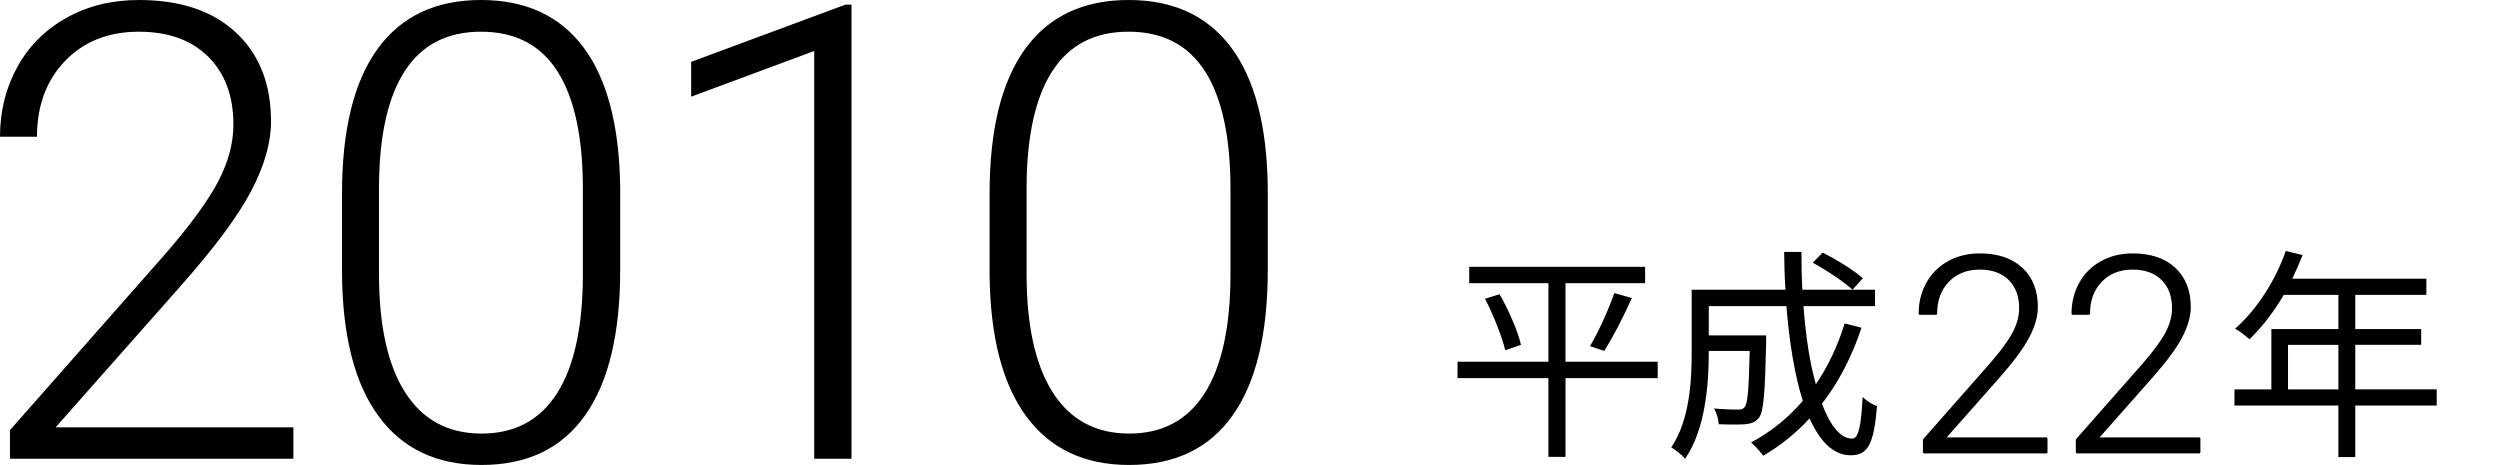
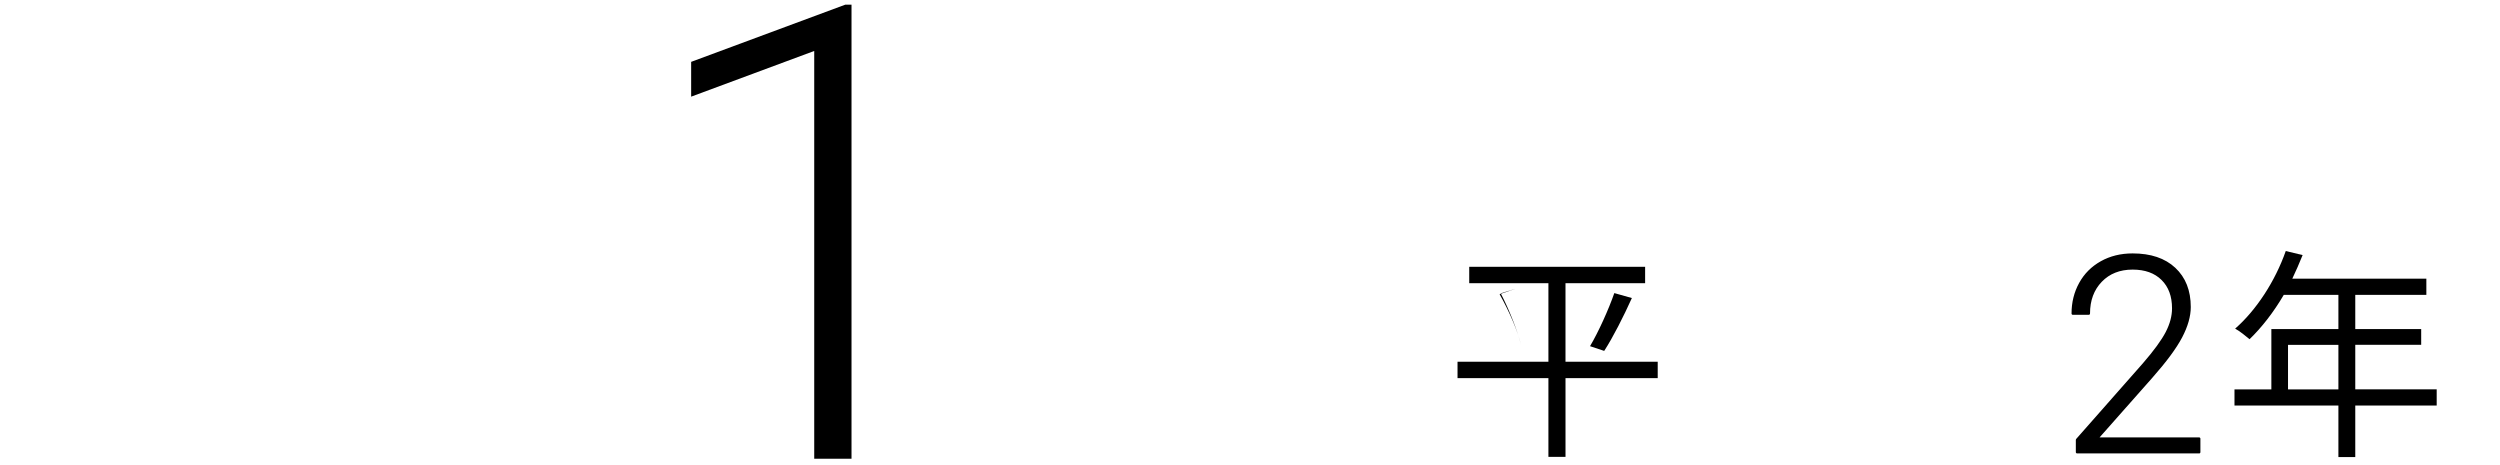
<svg xmlns="http://www.w3.org/2000/svg" id="_レイヤー_5" data-name="レイヤー 5" version="1.1" viewBox="0 0 196.382 36.523">
  <defs>
    <style>
      .cls-1 {
        stroke-width: 0px;
      }

      .cls-1, .cls-2 {
        fill: #000;
      }

      .cls-2 {
        stroke: #000;
        stroke-linecap: round;
        stroke-linejoin: round;
        stroke-width: .2px;
      }
    </style>
  </defs>
  <g>
-     <path class="cls-1" d="M23.047,36.035H.781v-2.246l12.183-13.818c2.018-2.327,3.418-4.248,4.199-5.762s1.172-2.986,1.172-4.419c0-2.246-.659-4.024-1.978-5.334s-3.134-1.965-5.444-1.965c-2.393,0-4.326.765-5.799,2.295-1.473,1.53-2.209,3.516-2.209,5.957H0c0-2.002.451-3.825,1.354-5.469.903-1.644,2.189-2.934,3.857-3.87C6.88.468,8.78-0,10.913-0,14.168-0,16.711.854,18.542,2.563s2.747,4.037,2.747,6.982c0,1.66-.517,3.475-1.551,5.444-1.033,1.97-2.853,4.427-5.456,7.373l-9.912,11.206h18.677v2.466Z" />
-     <path class="cls-1" d="M48.717,21.216c0,5.013-.92,8.817-2.759,11.414-1.84,2.596-4.55,3.894-8.13,3.894-3.516,0-6.21-1.273-8.081-3.821-1.872-2.547-2.832-6.254-2.881-11.121v-6.372c0-4.997.928-8.781,2.783-11.353C31.505,1.286,34.215-0,37.779-0,41.295-0,43.98,1.241,45.836,3.723s2.815,6.14,2.881,10.974v6.519ZM45.787,14.844c0-4.069-.664-7.145-1.99-9.229-1.326-2.083-3.332-3.125-6.018-3.125-2.637,0-4.623,1.018-5.957,3.052-1.335,2.035-2.019,5.038-2.051,9.009v6.982c0,4.053.688,7.153,2.062,9.302,1.375,2.148,3.373,3.223,5.994,3.223,2.604,0,4.577-1.05,5.92-3.149s2.022-5.176,2.039-9.229v-6.836Z" />
    <path class="cls-1" d="M66.89,36.035h-2.93V4.004l-9.668,3.589v-2.734L66.401.366h.488v35.669Z" />
-     <path class="cls-1" d="M99.586,21.216c0,5.013-.919,8.817-2.759,11.414s-4.549,3.894-8.13,3.894c-3.516,0-6.209-1.273-8.081-3.821s-2.832-6.254-2.881-11.121v-6.372c0-4.997.928-8.781,2.783-11.353C82.375,1.286,85.084-0,88.649-0,92.165-0,94.85,1.241,96.706,3.723s2.816,6.14,2.881,10.974v6.519ZM96.657,14.844c0-4.069-.664-7.145-1.99-9.229-1.327-2.083-3.333-3.125-6.018-3.125-2.637,0-4.623,1.018-5.957,3.052-1.334,2.035-2.018,5.038-2.051,9.009v6.982c0,4.053.688,7.153,2.063,9.302,1.375,2.148,3.373,3.223,5.994,3.223,2.604,0,4.578-1.05,5.92-3.149s2.022-5.176,2.039-9.229v-6.836Z" />
  </g>
  <g>
-     <path class="cls-1" d="M130.219,29.703h-7.244v6.185h-1.343v-6.185h-7.139v-1.29h7.139v-6.167h-6.22v-1.29h13.817v1.29h-6.255v6.167h7.244v1.29ZM117.798,23.112c.724,1.272,1.448,2.933,1.678,3.976l-1.236.424c-.247-1.042-.919-2.757-1.591-4.046l1.149-.354ZM124.901,27.193c.654-1.095,1.467-2.897,1.908-4.17l1.379.389c-.637,1.414-1.484,3.092-2.174,4.152l-1.113-.371Z" />
-     <path class="cls-1" d="M146.228,25.745c-.76,2.279-1.803,4.294-3.11,5.972.654,1.732,1.467,2.739,2.368,2.739.495,0,.707-.919.83-3.269.301.3.778.601,1.131.707-.247,3.004-.724,3.87-2.067,3.87-1.36,0-2.42-1.078-3.233-2.898-1.06,1.148-2.279,2.138-3.64,2.933-.194-.265-.654-.795-.954-1.042,1.572-.848,2.933-1.944,4.063-3.269-.636-1.997-1.06-4.594-1.289-7.439h-6.097v2.297h4.506v.565c-.088,3.958-.194,5.442-.565,5.901-.265.336-.565.459-1.06.513-.442.035-1.237.035-2.104,0-.018-.407-.158-.901-.371-1.237.813.071,1.573.089,1.873.089.248,0,.425-.036.53-.195.247-.265.336-1.378.406-4.417h-3.216v.142c0,2.474-.265,6.025-1.855,8.322-.229-.265-.795-.725-1.095-.883,1.448-2.156,1.607-5.177,1.607-7.457v-4.93h7.368c-.07-.972-.088-1.962-.105-2.969h1.36c0,1.025.018,2.014.07,2.969h5.708v1.29h-5.619c.177,2.35.494,4.453.972,6.131.954-1.396,1.714-2.986,2.262-4.771l1.325.335ZM143.171,19.843c1.096.548,2.474,1.396,3.162,2.015l-.812.901c-.671-.619-2.015-1.52-3.127-2.121l.777-.795Z" />
-     <path class="cls-2" d="M160.738,35.518h-9.586v-.967l5.245-5.949c.869-1.002,1.472-1.829,1.808-2.48.337-.652.505-1.286.505-1.902,0-.967-.284-1.732-.852-2.296-.567-.564-1.349-.846-2.344-.846-1.03,0-1.862.33-2.496.988-.635.659-.951,1.514-.951,2.564h-1.251c0-.862.194-1.646.583-2.354.389-.708.942-1.263,1.661-1.666.718-.403,1.536-.604,2.454-.604,1.401,0,2.496.368,3.284,1.104.789.736,1.183,1.738,1.183,3.006,0,.715-.223,1.496-.667,2.344-.445.848-1.229,1.906-2.35,3.174l-4.268,4.824h8.041v1.062Z" />
+     <path class="cls-1" d="M130.219,29.703h-7.244v6.185h-1.343v-6.185h-7.139v-1.29h7.139v-6.167h-6.22v-1.29h13.817v1.29h-6.255v6.167h7.244v1.29ZM117.798,23.112c.724,1.272,1.448,2.933,1.678,3.976c-.247-1.042-.919-2.757-1.591-4.046l1.149-.354ZM124.901,27.193c.654-1.095,1.467-2.897,1.908-4.17l1.379.389c-.637,1.414-1.484,3.092-2.174,4.152l-1.113-.371Z" />
    <path class="cls-2" d="M172.748,35.518h-9.586v-.967l5.244-5.949c.869-1.002,1.472-1.829,1.809-2.48.336-.652.504-1.286.504-1.902,0-.967-.283-1.732-.851-2.296-.568-.564-1.35-.846-2.345-.846-1.029,0-1.861.33-2.496.988-.634.659-.951,1.514-.951,2.564h-1.251c0-.862.194-1.646.584-2.354.389-.708.942-1.263,1.66-1.666.719-.403,1.536-.604,2.454-.604,1.401,0,2.497.368,3.285,1.104s1.183,1.738,1.183,3.006c0,.715-.223,1.496-.668,2.344s-1.228,1.906-2.349,3.174l-4.268,4.824h8.041v1.062Z" />
    <path class="cls-1" d="M191.409,31.858h-6.396v4.046h-1.325v-4.046h-8.163v-1.272h2.897v-4.735h5.266v-2.686h-4.293c-.796,1.36-1.732,2.562-2.687,3.481-.247-.212-.795-.654-1.131-.831,1.661-1.449,3.146-3.729,3.976-6.096l1.325.318c-.247.619-.529,1.255-.812,1.855h10.531v1.272h-5.584v2.686h5.178v1.237h-5.178v3.498h6.396v1.272ZM183.688,30.586v-3.498h-3.958v3.498h3.958Z" />
  </g>
</svg>